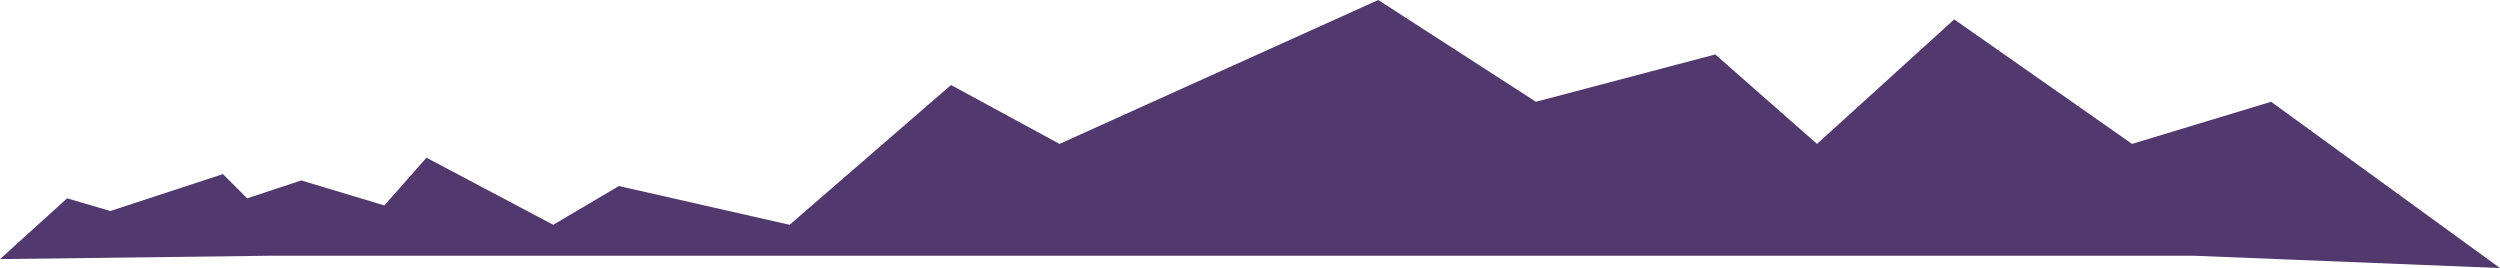
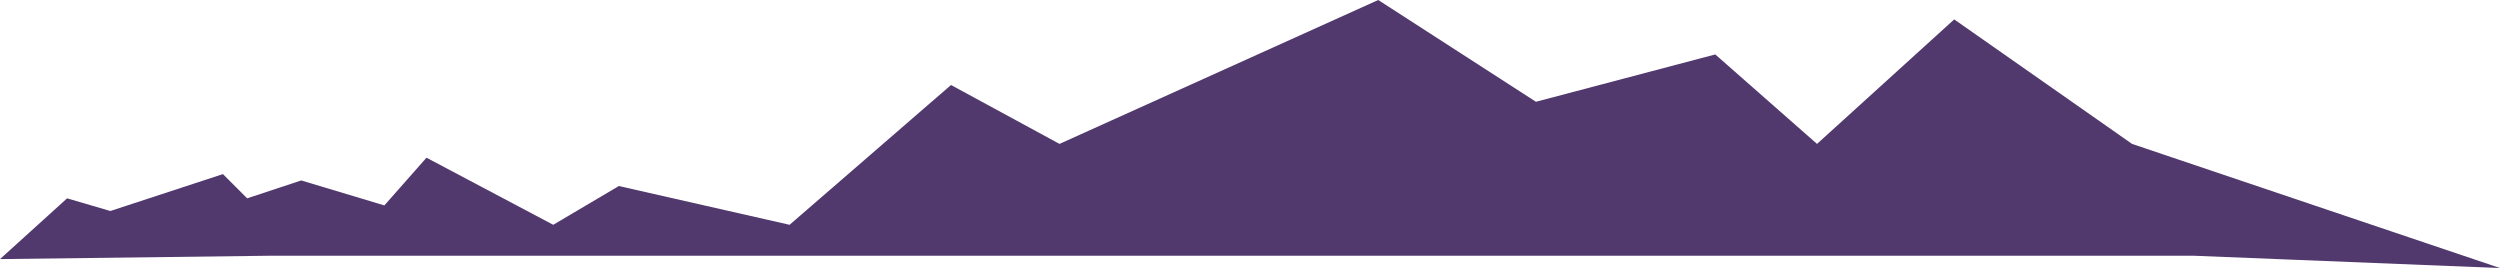
<svg xmlns="http://www.w3.org/2000/svg" width="3353" height="360" viewBox="0 0 3353 360" fill="none">
-   <path d="M1059 301.5L830 249.5L742 301.5L572 211.5L515.5 275.5L404 242L331.5 266L299 233.5L148 283L90 266L0 347.5L361.5 343H2942.5L3353 359.5L3046 136.5L2859.5 193L2621 26L2437 193L2300.5 73L2060 136.5L1848.5 0L1421 193L1275.5 114L1059 301.5Z" fill="#51396E" />
+   <path d="M1059 301.5L830 249.5L742 301.5L572 211.5L515.5 275.5L404 242L331.5 266L299 233.5L148 283L90 266L0 347.5L361.5 343H2942.5L3353 359.5L2859.5 193L2621 26L2437 193L2300.5 73L2060 136.5L1848.5 0L1421 193L1275.5 114L1059 301.5Z" fill="#51396E" />
</svg>